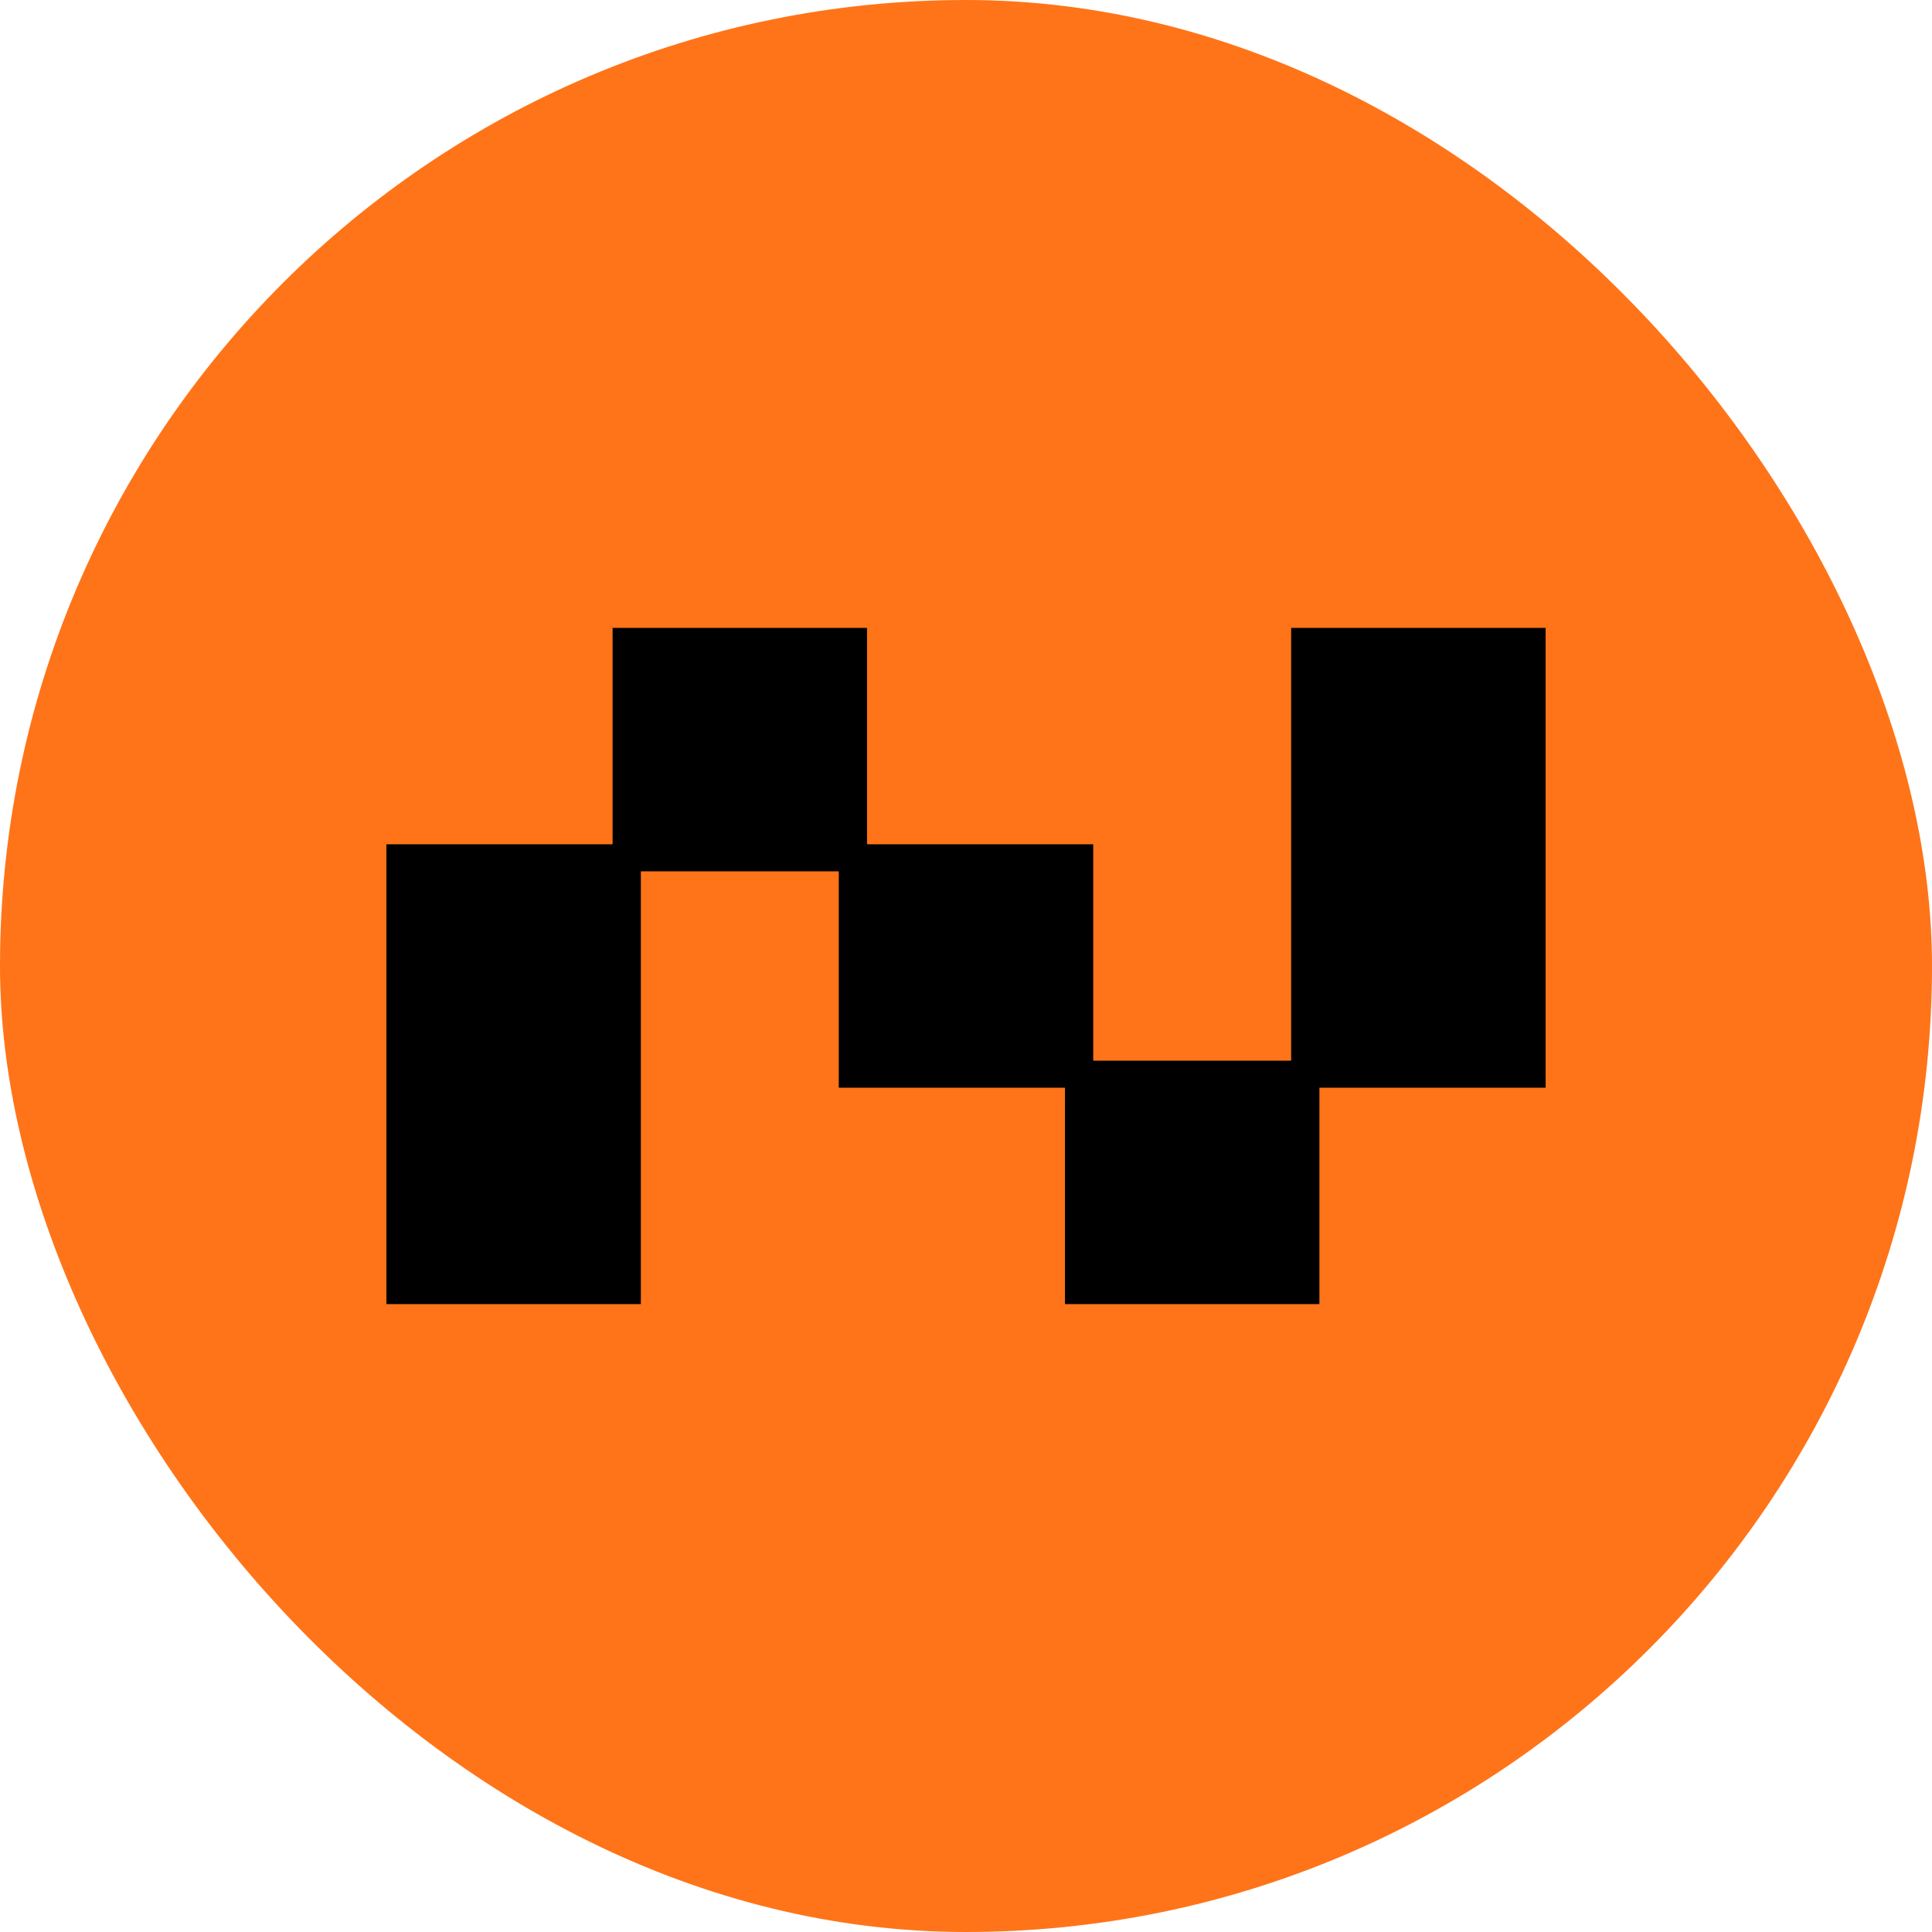
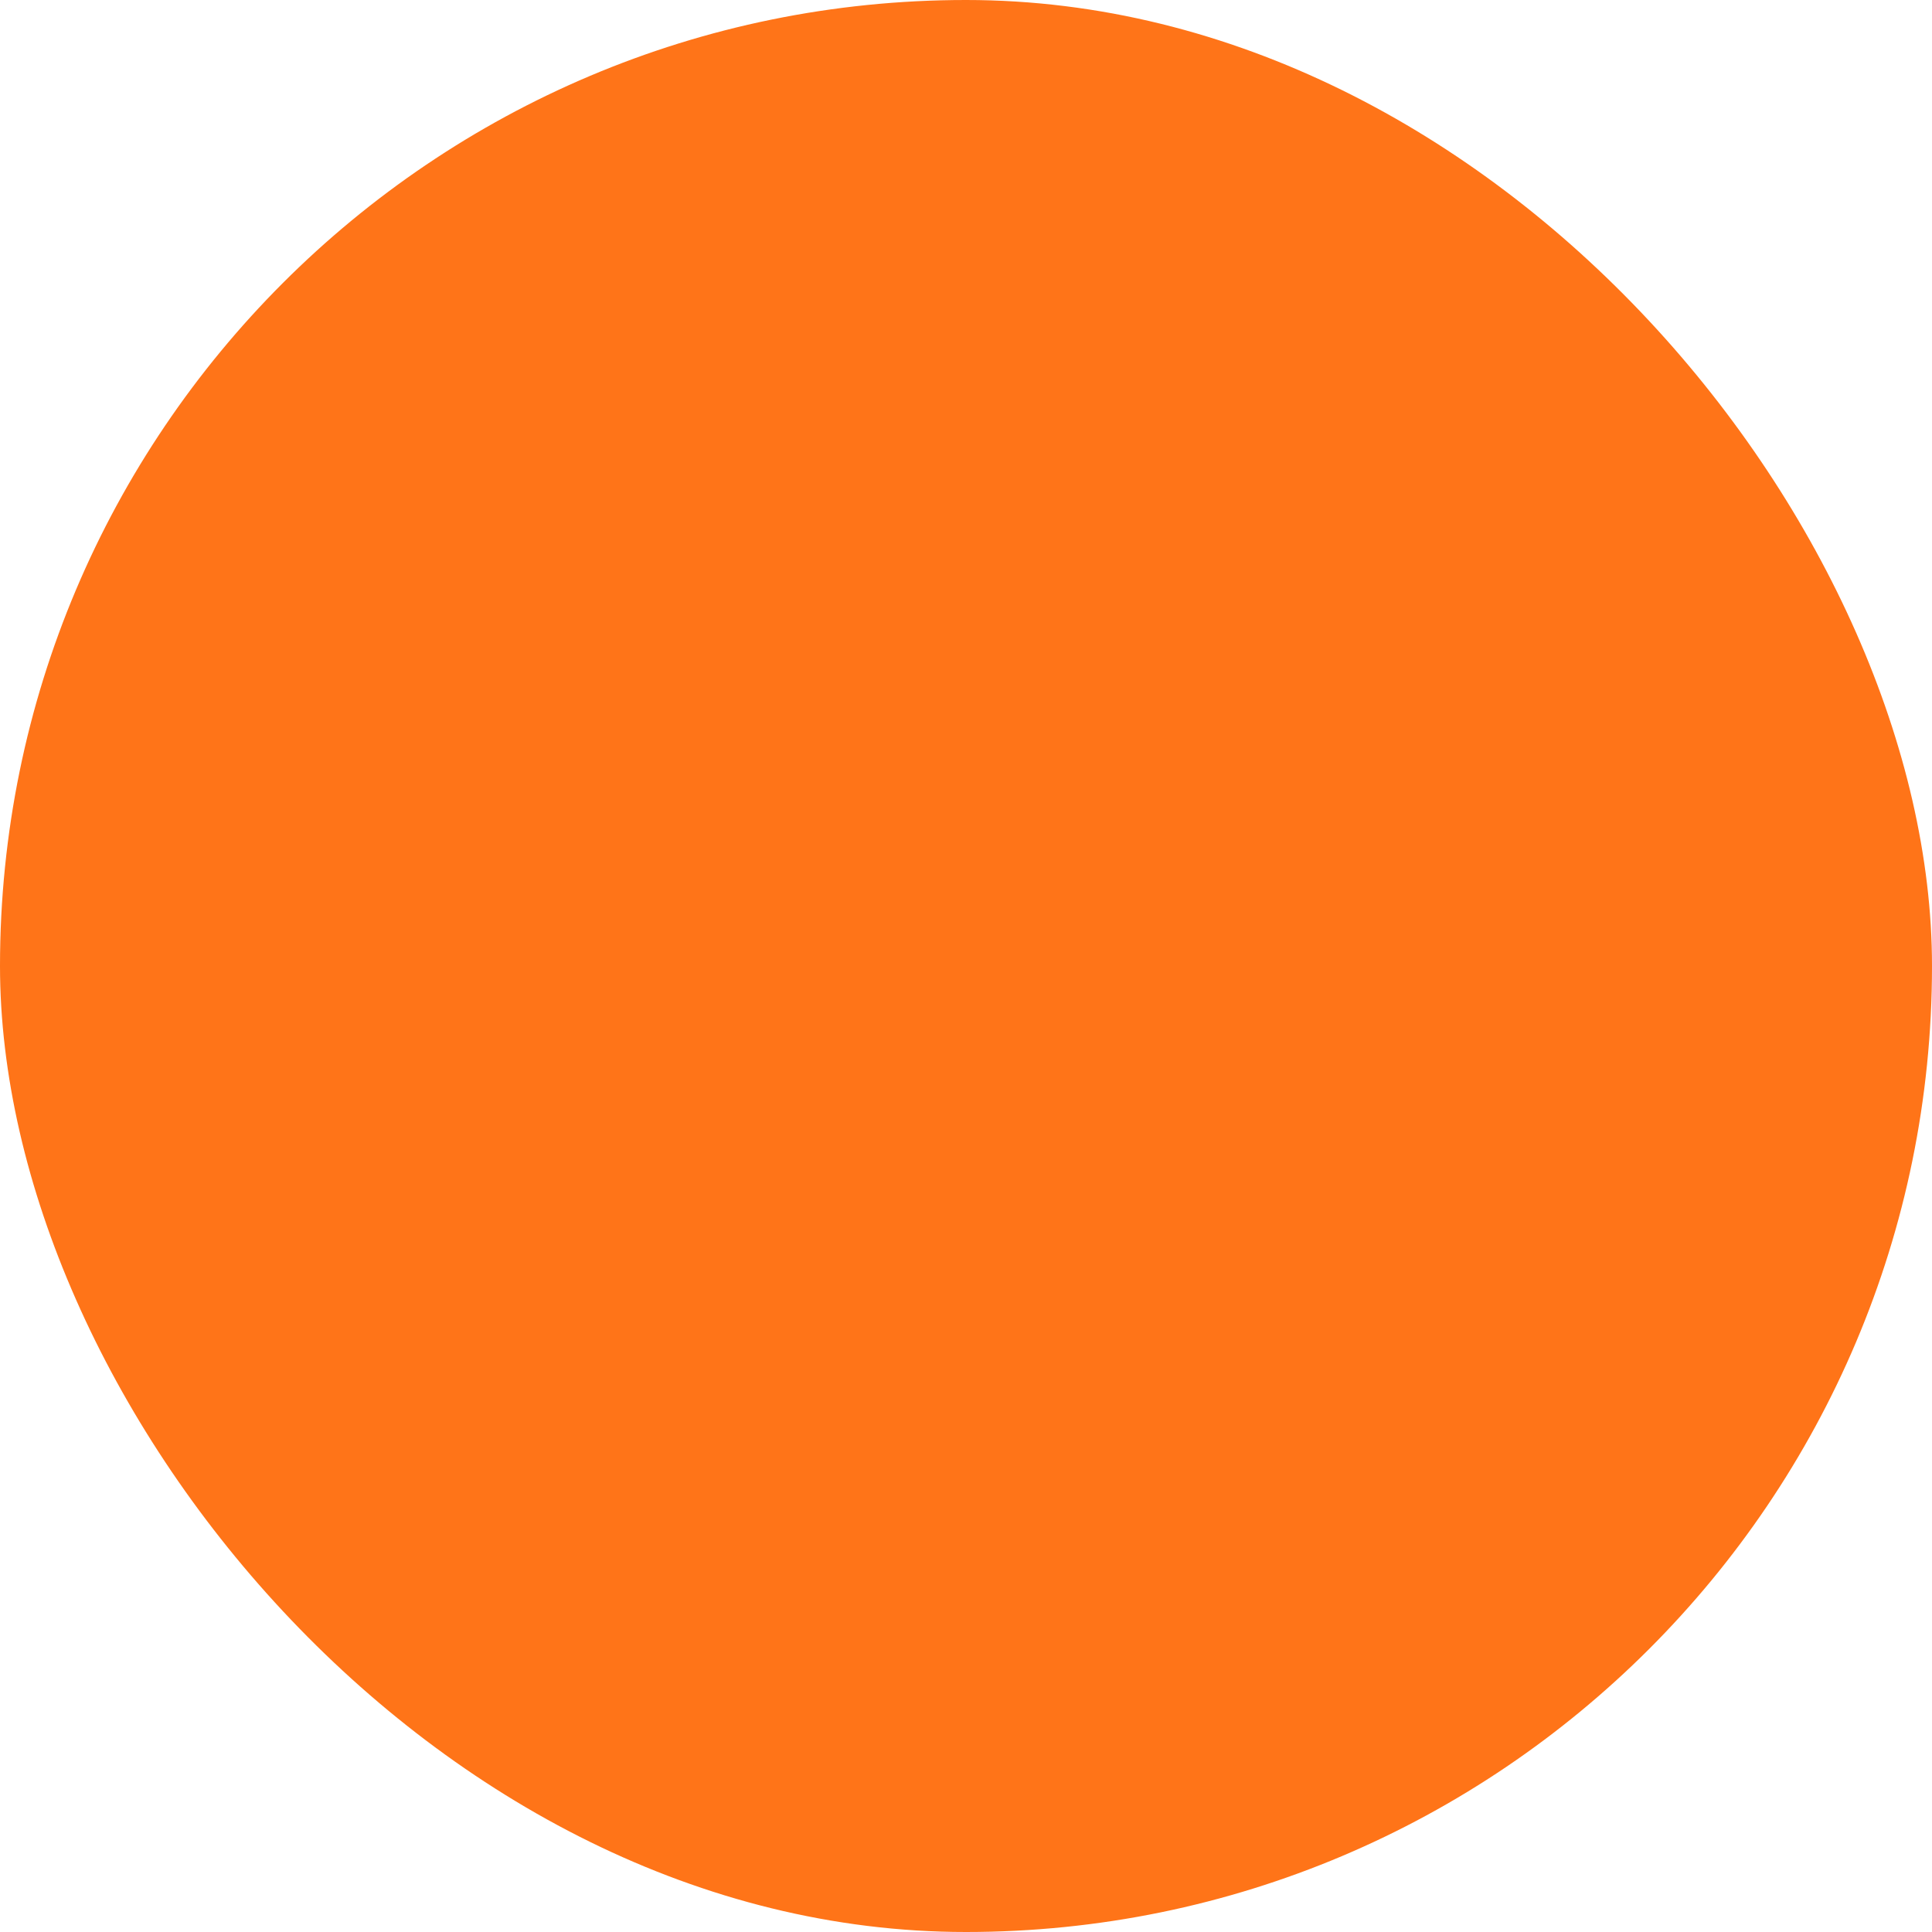
<svg xmlns="http://www.w3.org/2000/svg" width="40" height="40" viewBox="0 0 40 40" fill="none">
  <rect width="40" height="40" rx="20" fill="#FF7418" />
-   <path d="M17.951 17.48H22.634V21.96H26.732V13H32V22.52H27.317V27H22.049V22.52H17.366V18.04H13.268V27H8V17.48H12.683V13H17.951V17.48Z" fill="black" />
</svg>